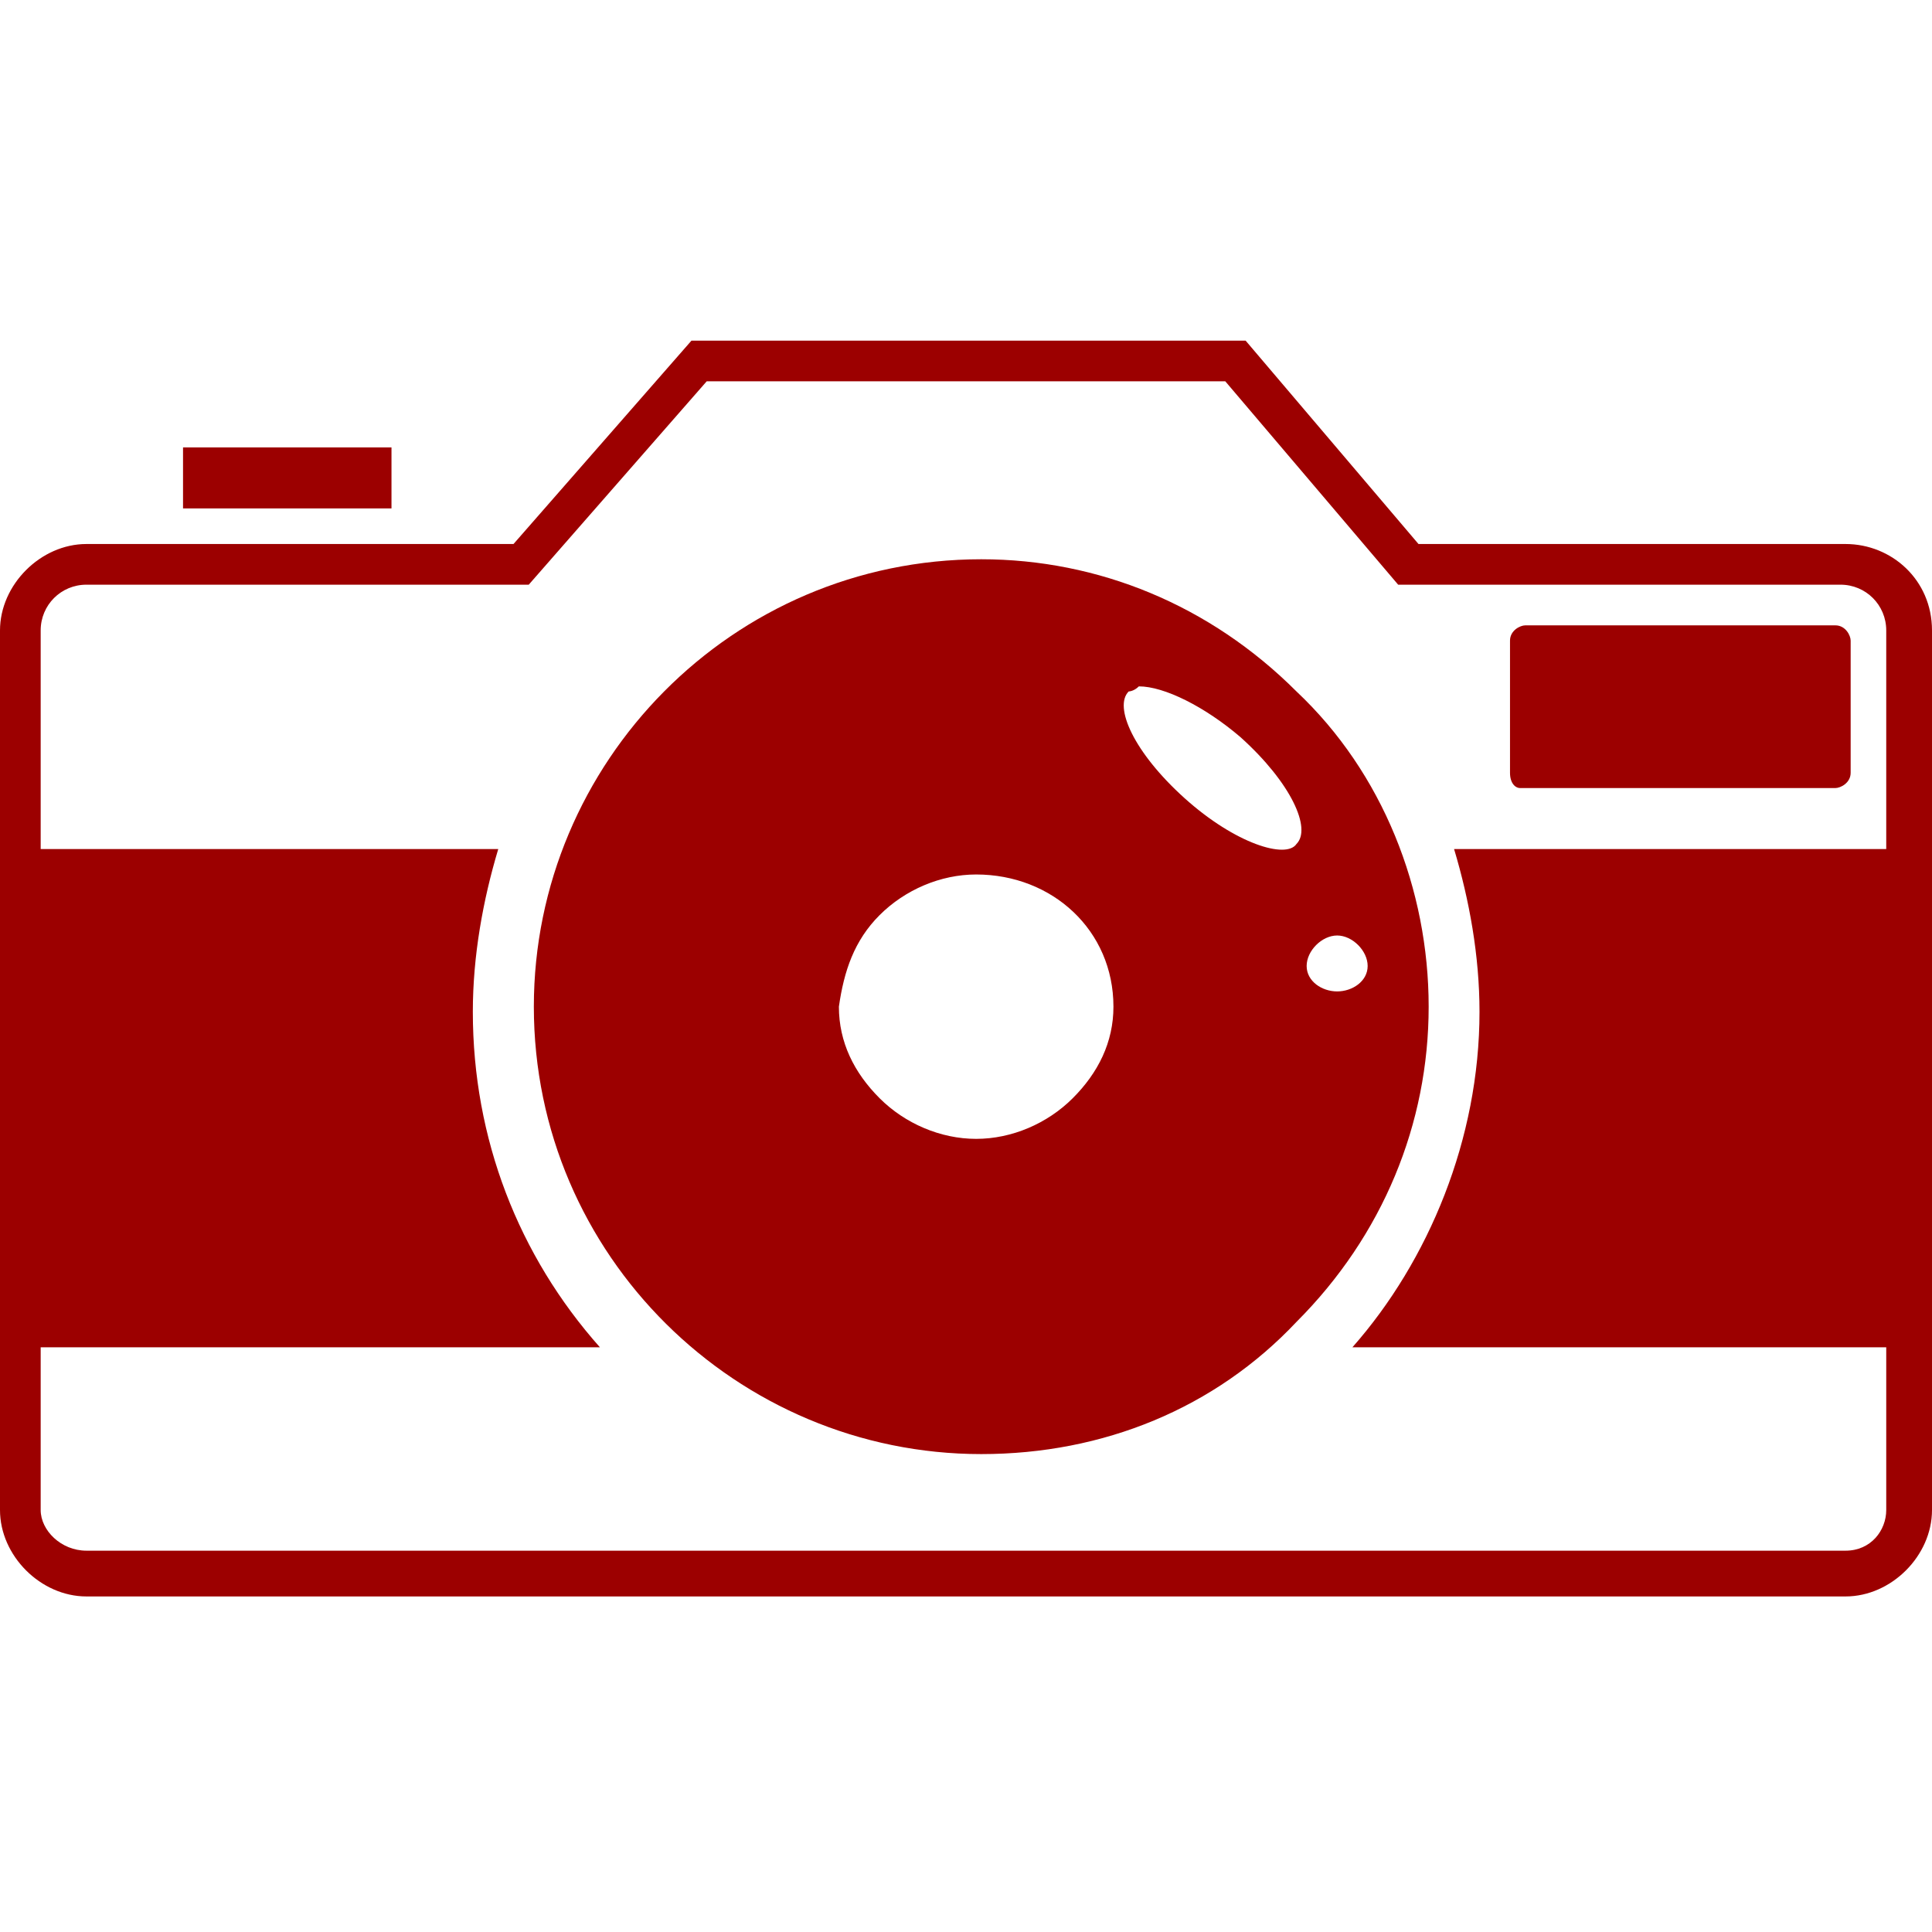
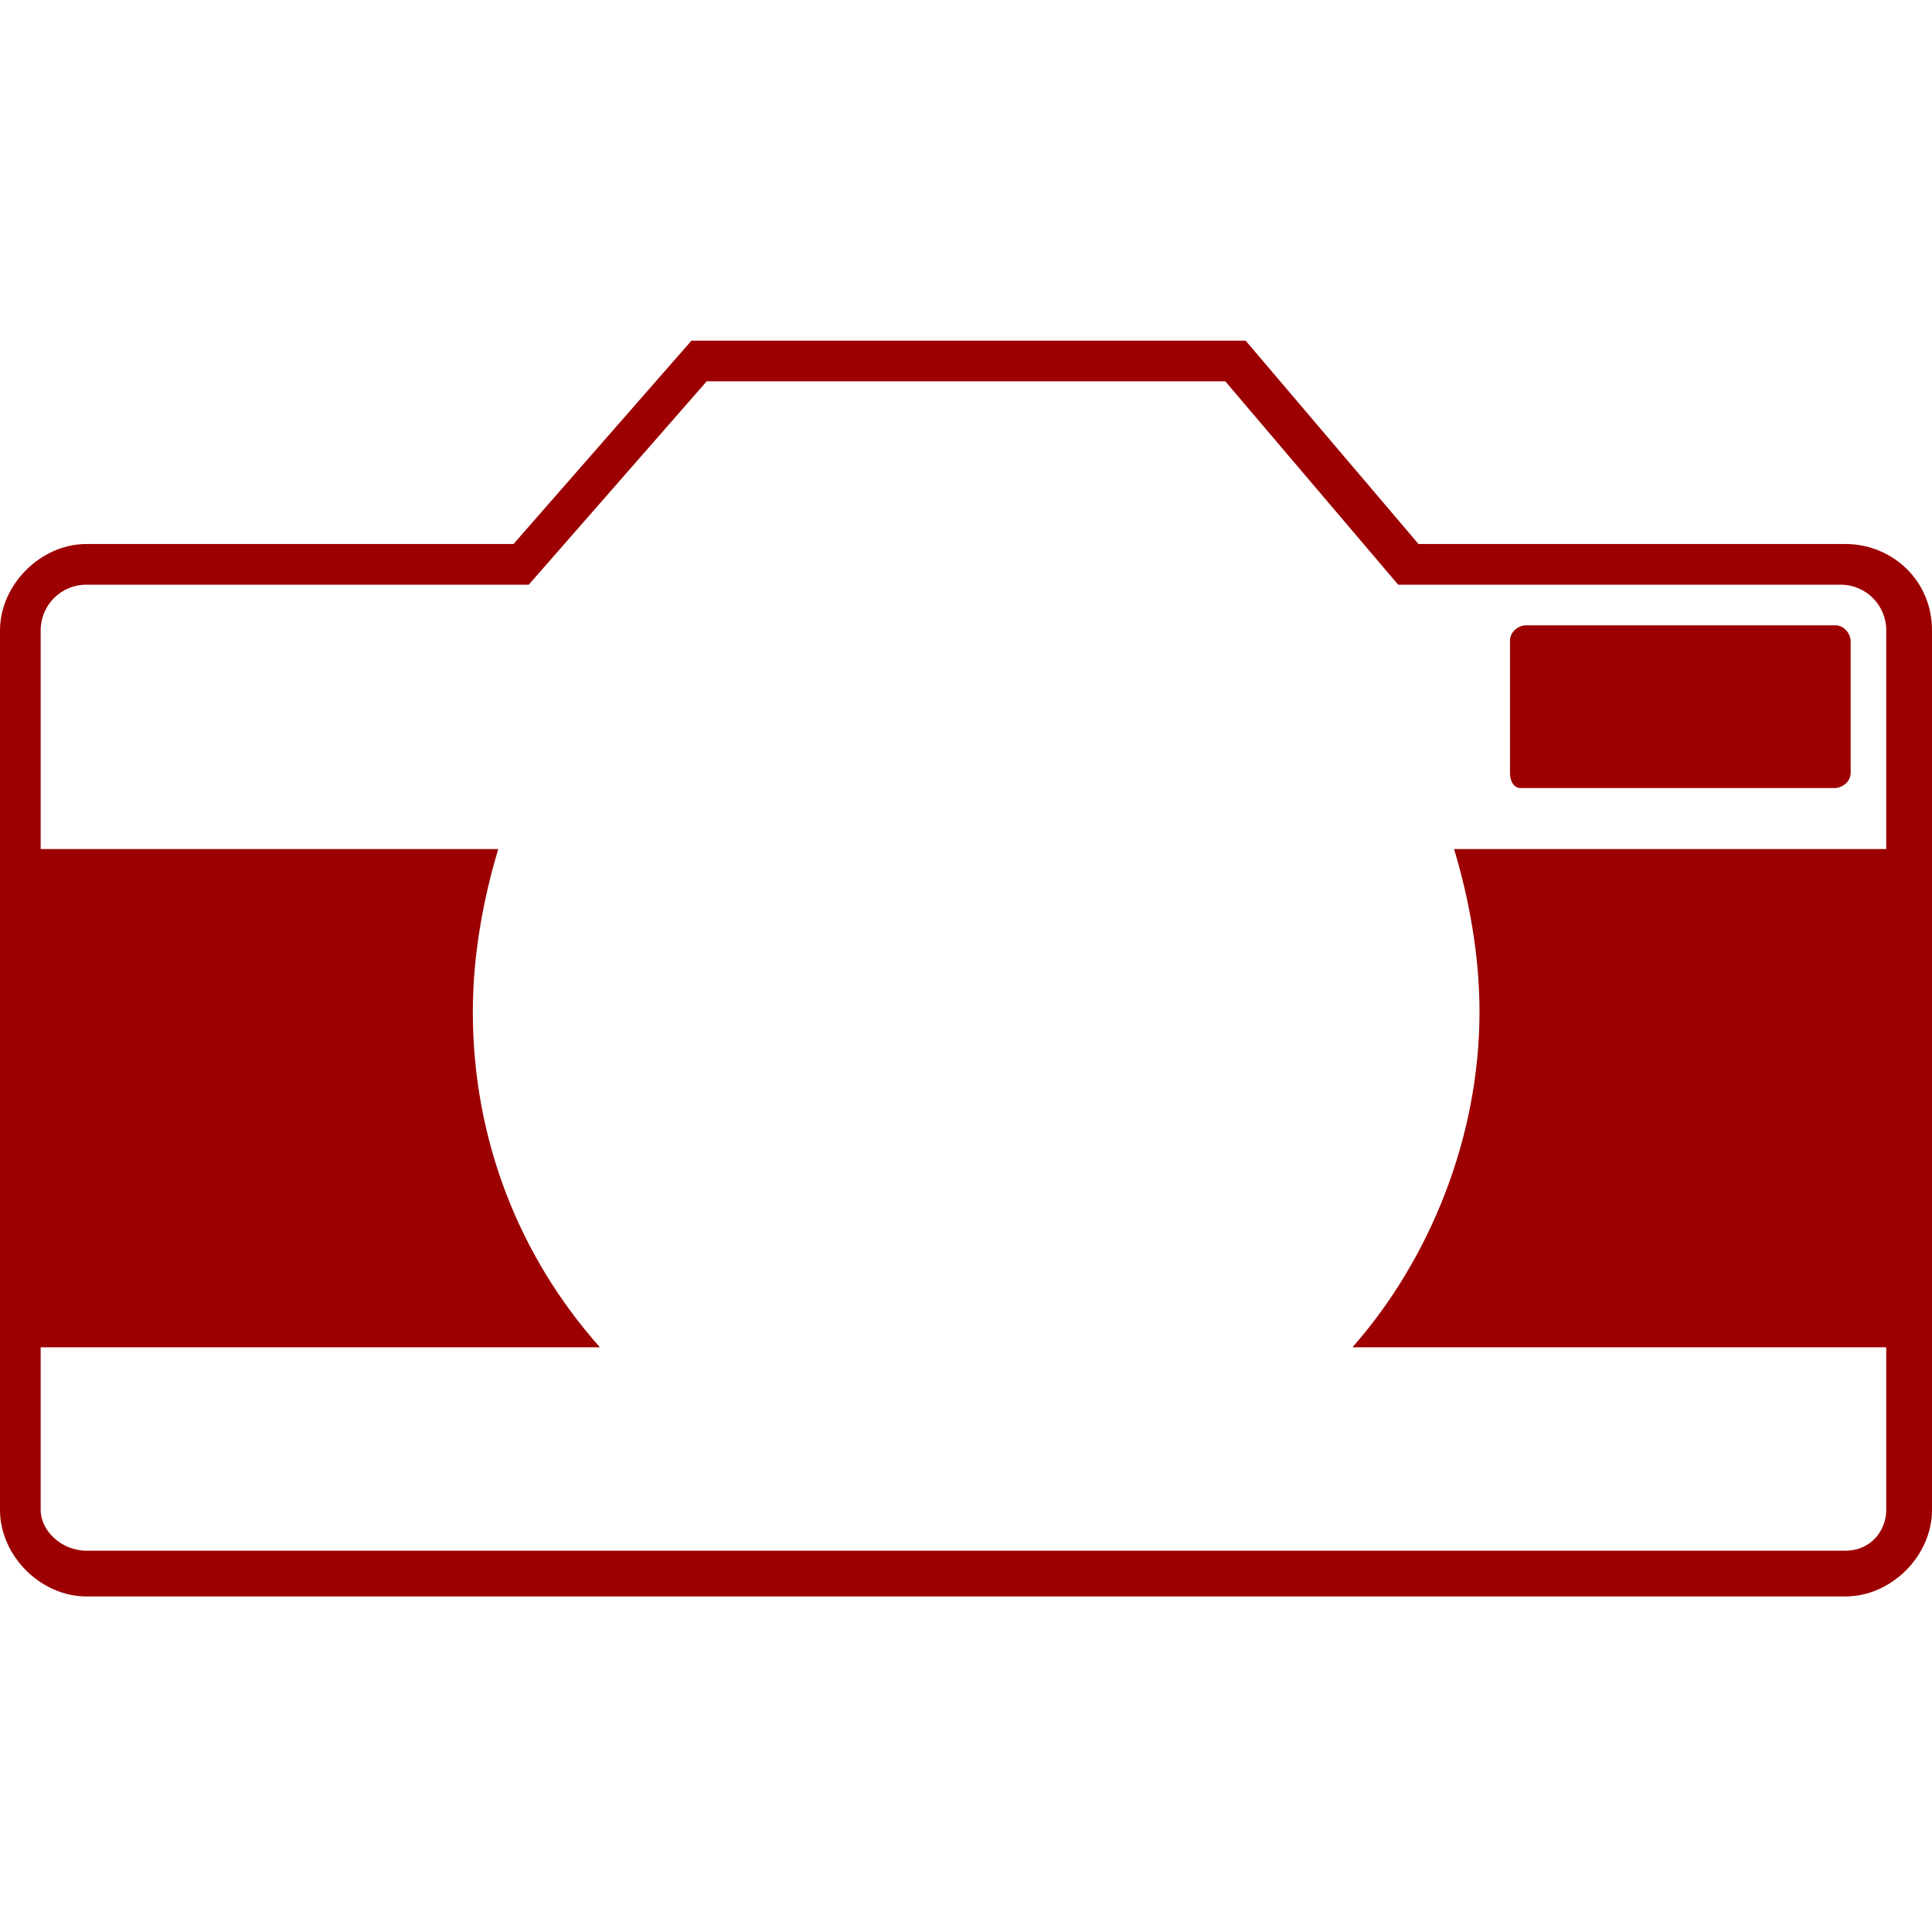
<svg xmlns="http://www.w3.org/2000/svg" version="1.1" id="Layer_1" x="0px" y="0px" viewBox="0 0 38 38" style="enable-background:new 0 0 38 38;" xml:space="preserve">
  <style type="text/css">
	.st0{fill:#9C0000;}
</style>
  <g>
-     <path class="st0" d="M25.5,13.6c-1.7-1.7-3.9-2.6-6.2-2.6c-4.9,0-8.8,4-8.8,8.8c0,4.9,4,8.8,8.8,8.8c0,0,0,0,0,0   c2.4,0,4.6-0.9,6.2-2.6c1.7-1.7,2.6-3.9,2.6-6.2C28.1,17.5,27.2,15.2,25.5,13.6z M26.9,19c0,0.3-0.3,0.5-0.6,0.5   c-0.3,0-0.6-0.2-0.6-0.5c0-0.3,0.3-0.6,0.6-0.6C26.6,18.4,26.9,18.7,26.9,19z M22.4,13.5c0.5,0,1.3,0.4,2,1c1,0.9,1.4,1.8,1.1,2.1   c-0.2,0.3-1.2,0-2.2-0.9c-1-0.9-1.4-1.8-1.1-2.1C22.2,13.6,22.3,13.6,22.4,13.5l0-0.2L22.4,13.5z M17.3,18c0.5-0.5,1.2-0.8,1.9-0.8   c0,0,0,0,0,0c1.5,0,2.7,1.1,2.7,2.6c0,0.7-0.3,1.3-0.8,1.8c-0.5,0.5-1.2,0.8-1.9,0.8c-0.7,0-1.4-0.3-1.9-0.8   c-0.5-0.5-0.8-1.1-0.8-1.8C16.6,19.1,16.8,18.5,17.3,18z" />
    <path class="st0" d="M36.3,10.7h-8.4l-3.4-4H13.6l-3.5,4H1.7c-0.9,0-1.7,0.8-1.7,1.7v17.3c0,0.9,0.8,1.7,1.7,1.7h34.6   c0.9,0,1.7-0.8,1.7-1.7V12.4C38,11.4,37.2,10.7,36.3,10.7z M36.3,30.5H1.7c-0.5,0-0.9-0.4-0.9-0.8v-3.2h11   c-1.6-1.8-2.5-4.1-2.5-6.6c0-1.1,0.2-2.2,0.5-3.2h-9v-4.3c0-0.5,0.4-0.9,0.9-0.9h8.7l3.5-4h10.2l3.4,4h8.7c0.5,0,0.9,0.4,0.9,0.9   v4.3h-8.5c0.3,1,0.5,2.1,0.5,3.2c0,2.5-1,4.9-2.5,6.6h10.5v3.2C37.1,30.1,36.8,30.5,36.3,30.5z" />
-     <rect x="3.6" y="8.8" class="st0" width="4.1" height="1.2" />
    <path class="st0" d="M29.9,15.5h6.2c0.1,0,0.3-0.1,0.3-0.3v-2.6c0-0.1-0.1-0.3-0.3-0.3h-5.2h-0.9c-0.1,0-0.3,0.1-0.3,0.3v2.6   C29.7,15.4,29.8,15.5,29.9,15.5z" />
  </g>
</svg>